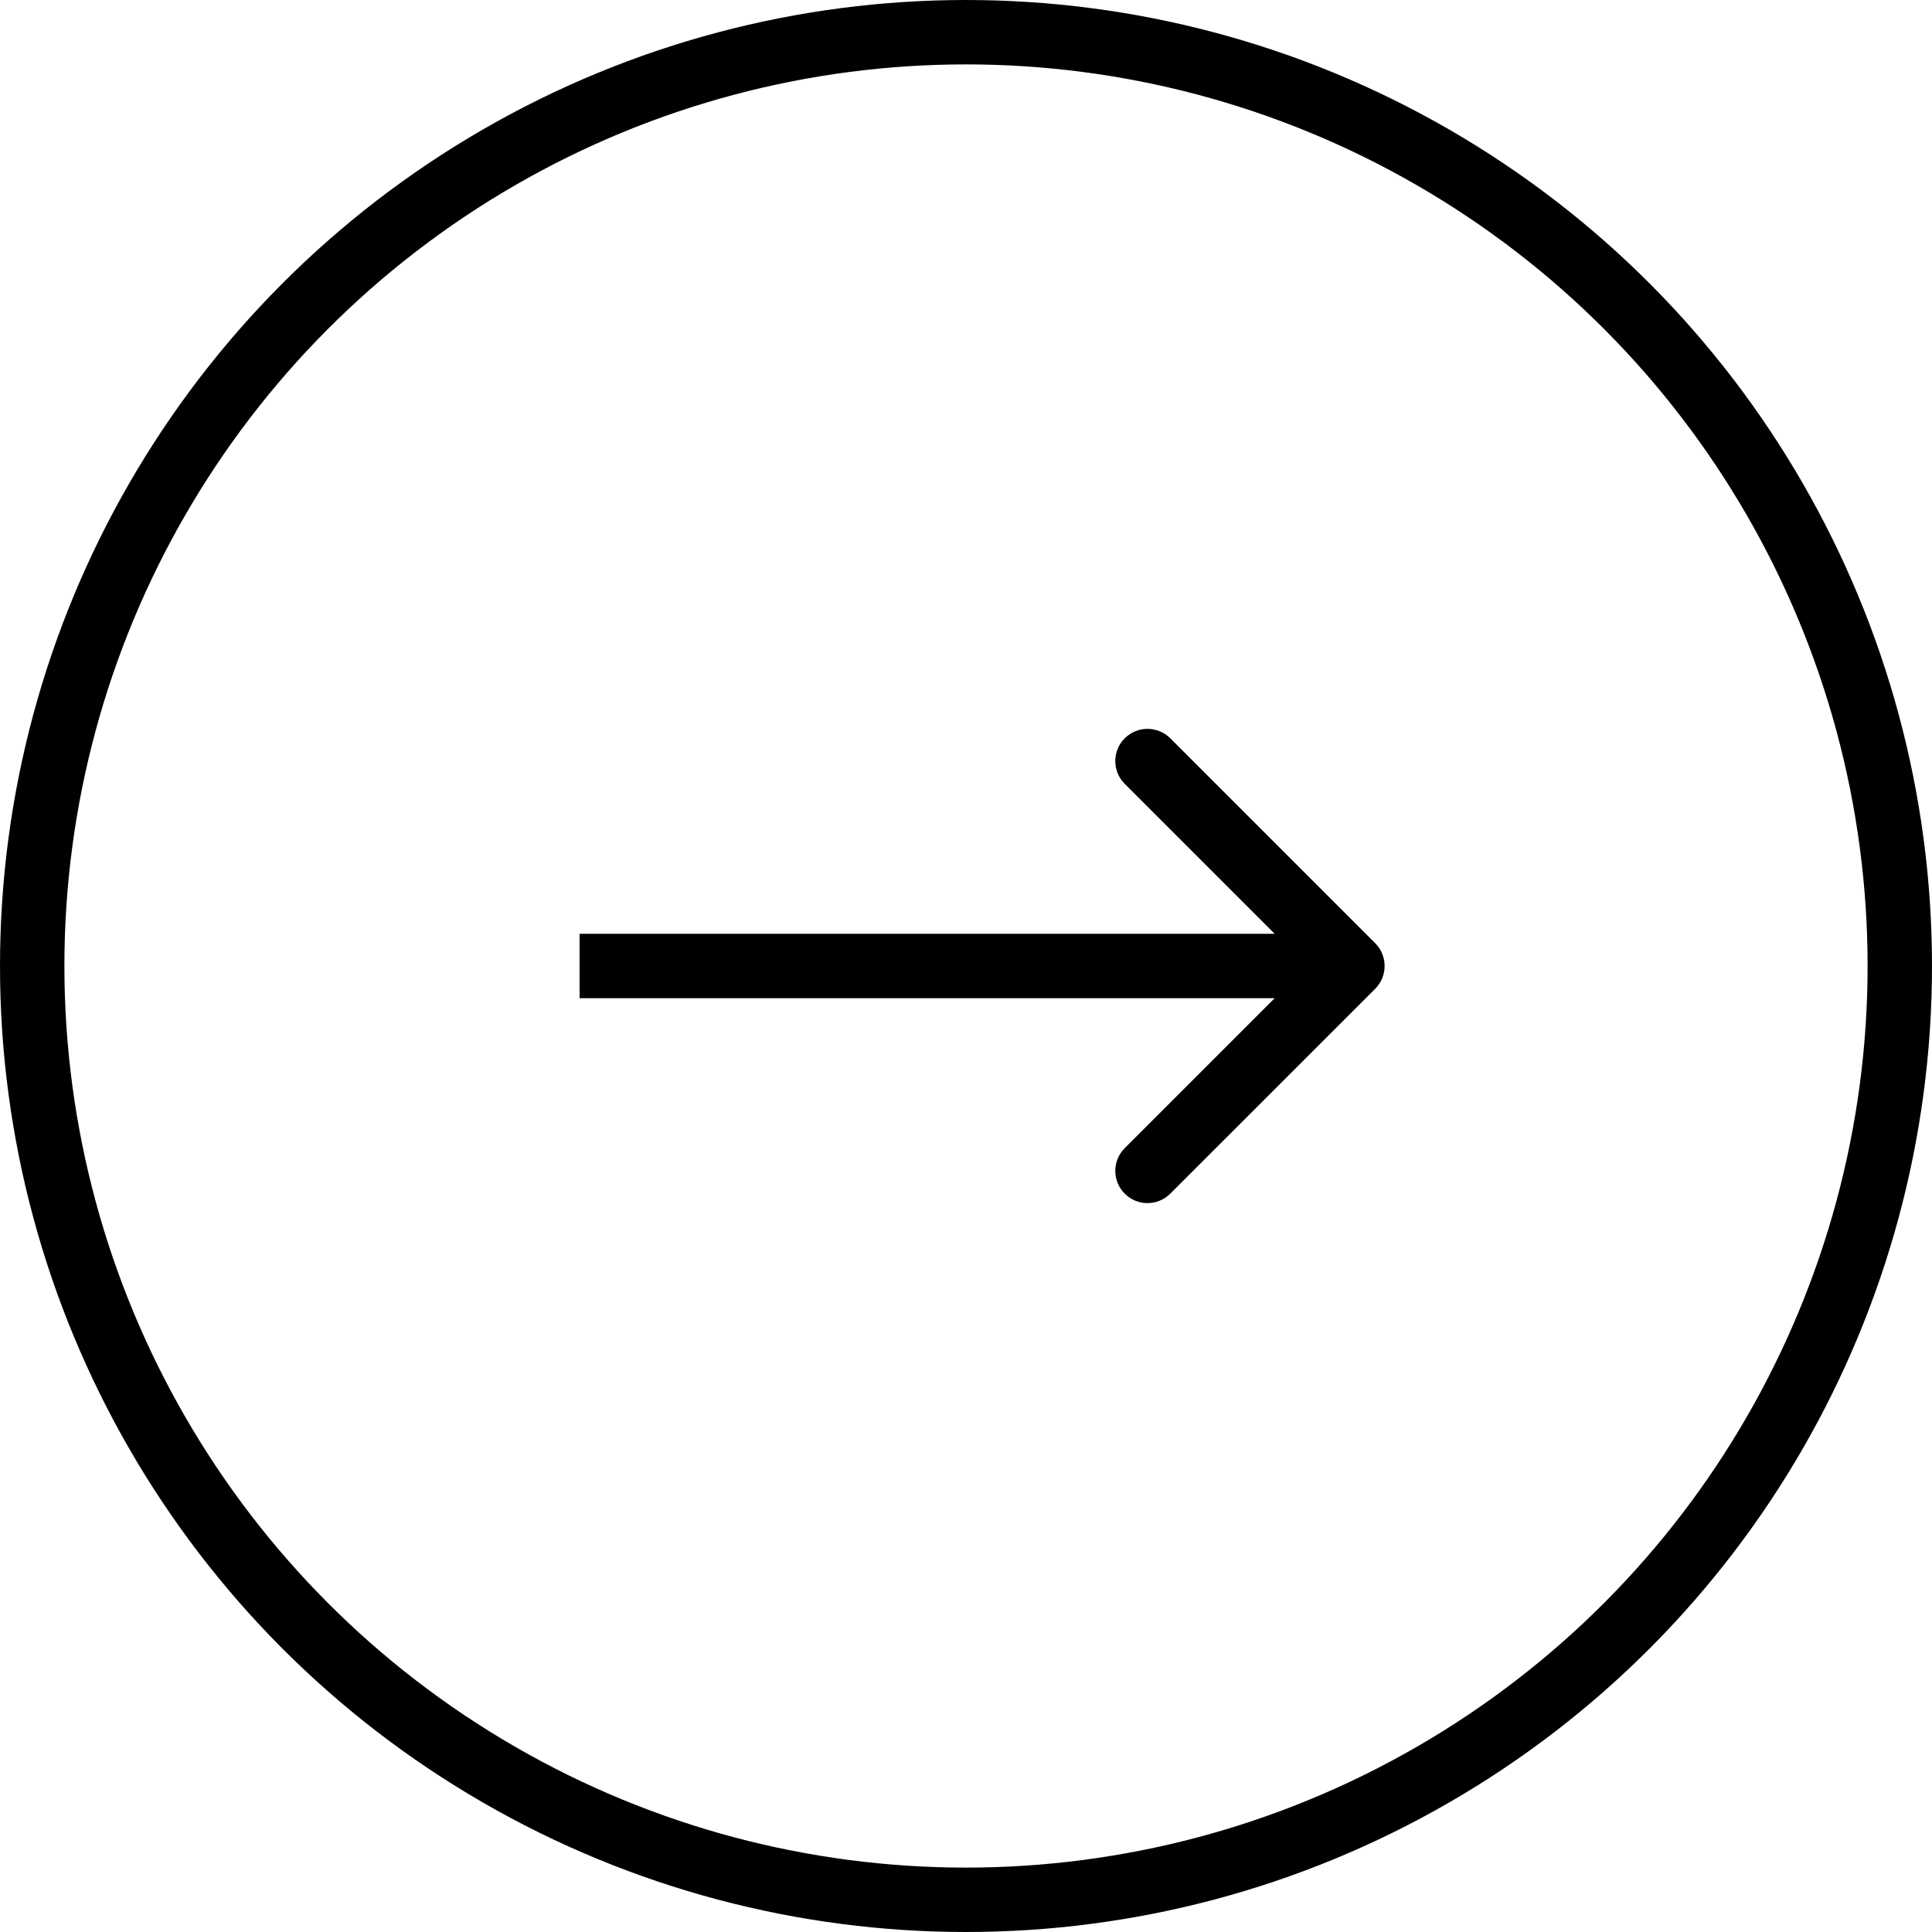
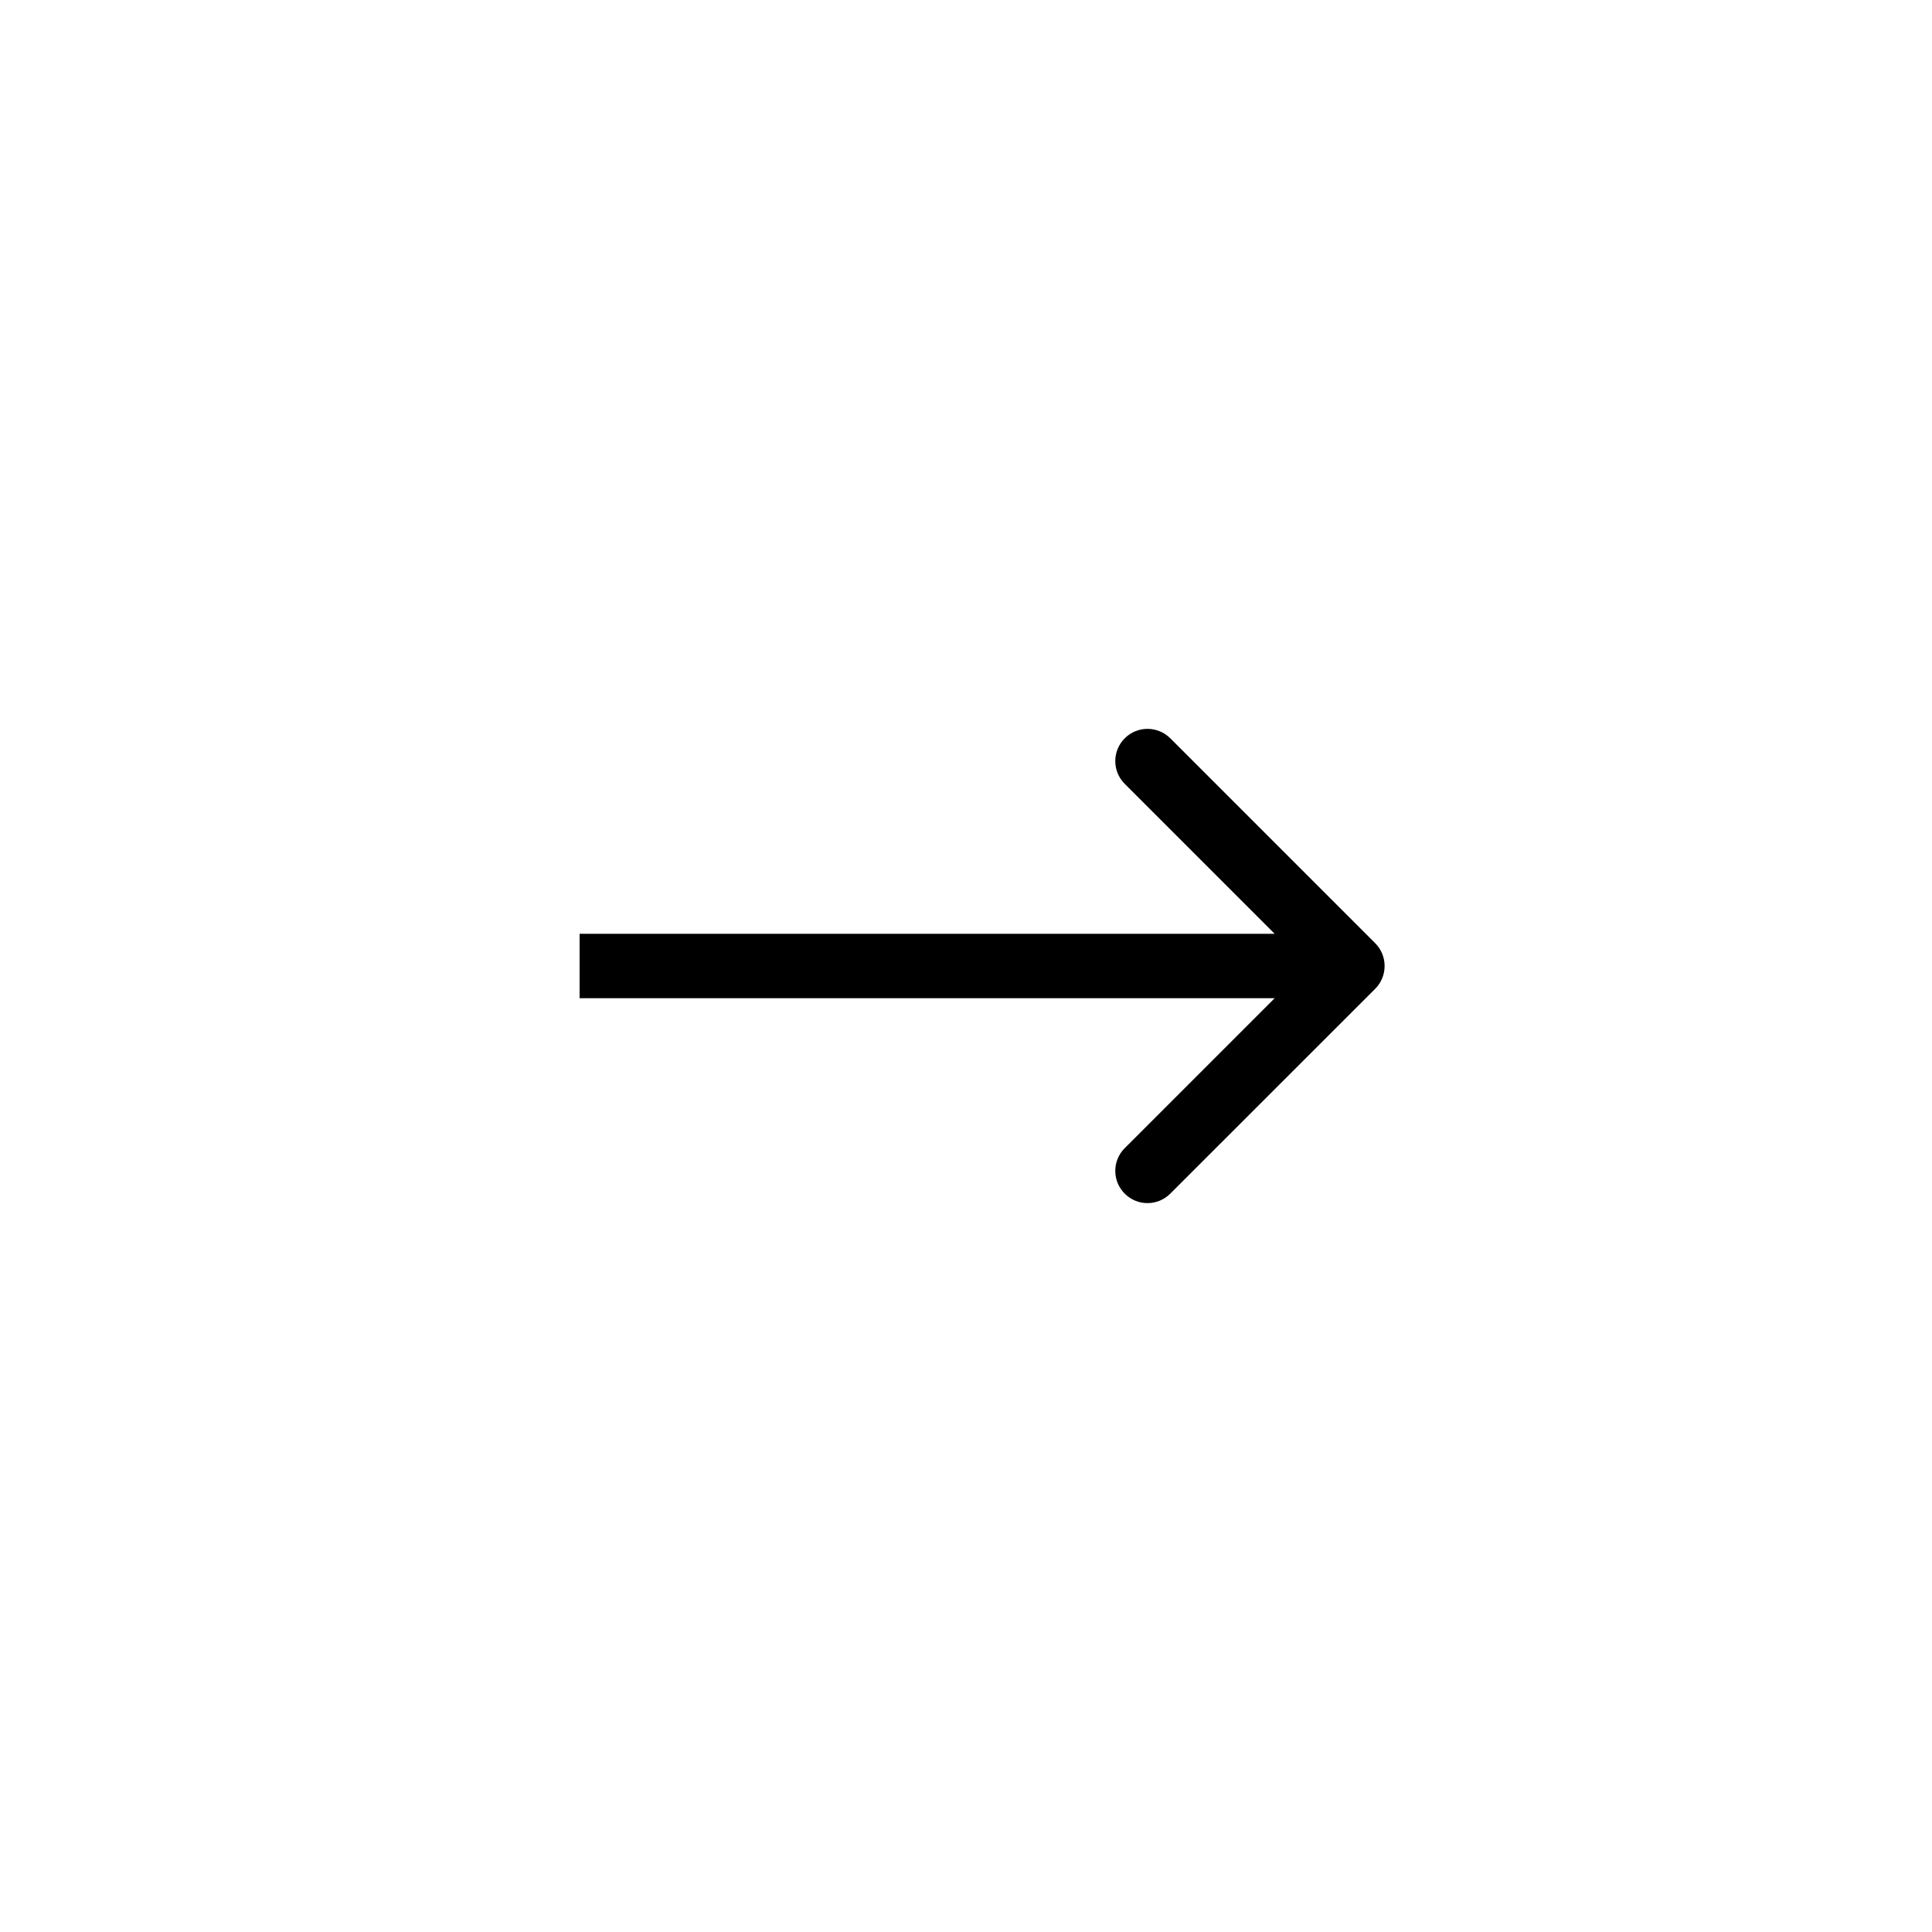
<svg xmlns="http://www.w3.org/2000/svg" width="30" height="30" viewBox="0 0 30 30" fill="none">
-   <circle cx="15" cy="15" r="14.5" stroke="black" />
  <path d="M21.354 15.354C21.549 15.158 21.549 14.842 21.354 14.646L18.172 11.464C17.976 11.269 17.66 11.269 17.465 11.464C17.269 11.66 17.269 11.976 17.465 12.172L20.293 15L17.465 17.828C17.269 18.024 17.269 18.34 17.465 18.535C17.66 18.731 17.976 18.731 18.172 18.535L21.354 15.354ZM9 15L9 15.5L21 15.5L21 15L21 14.5L9 14.5L9 15Z" fill="black" />
</svg>